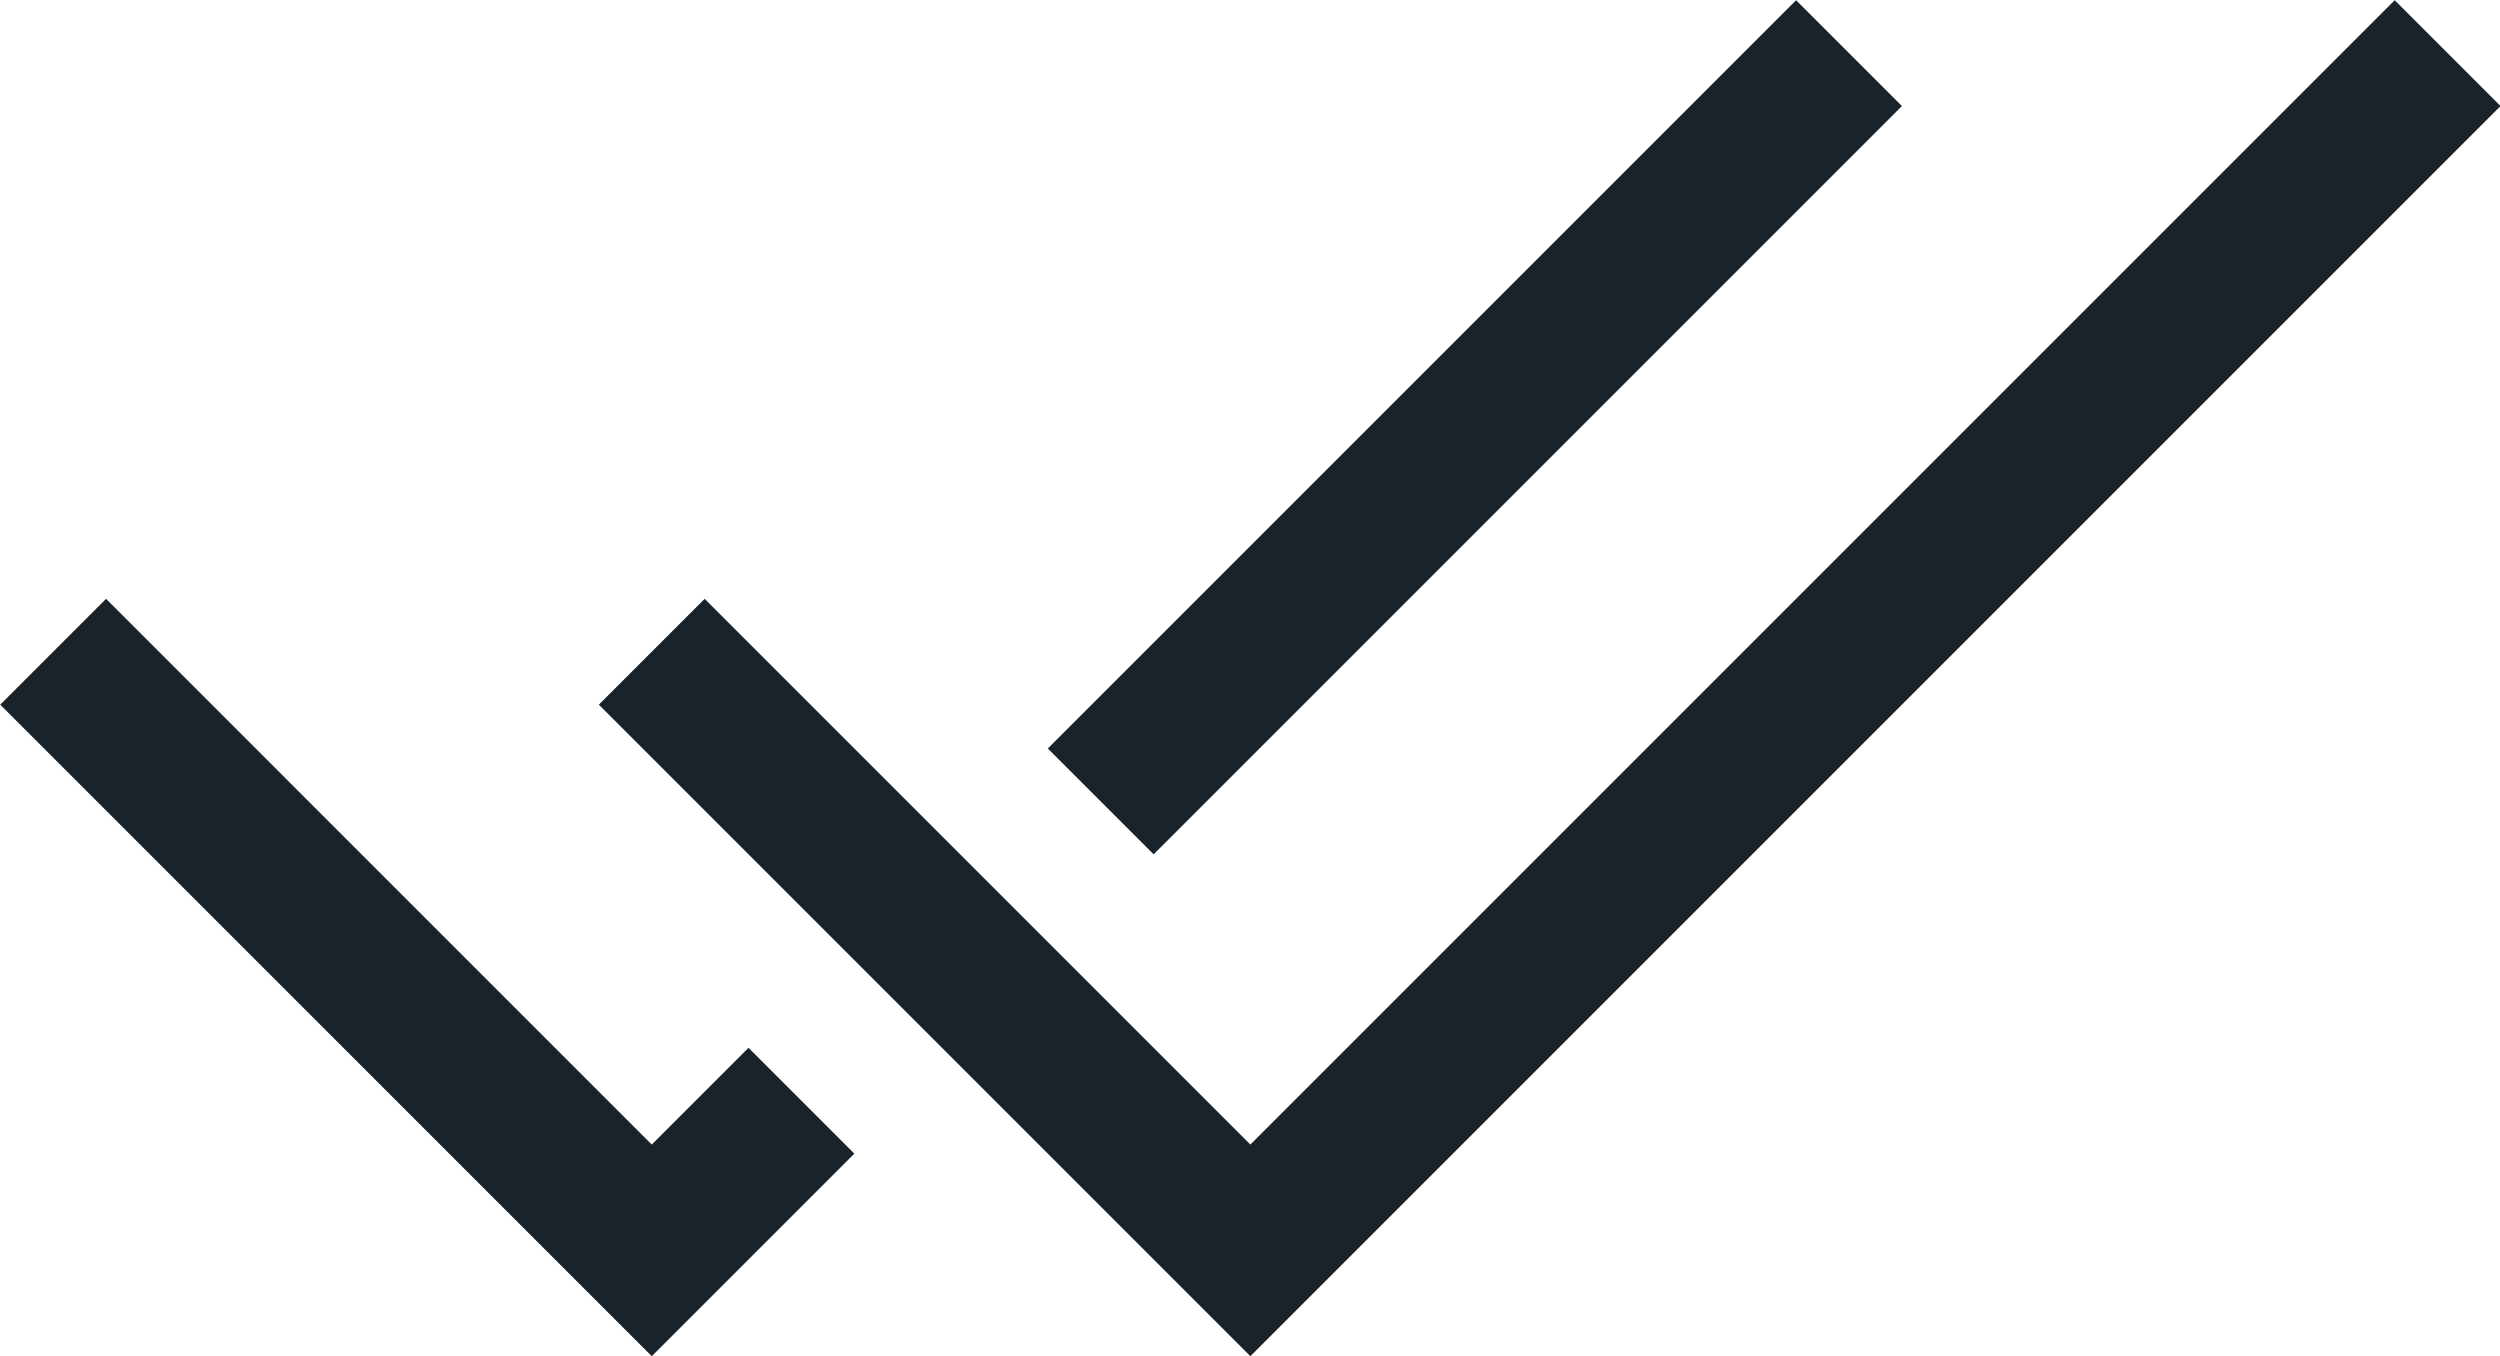
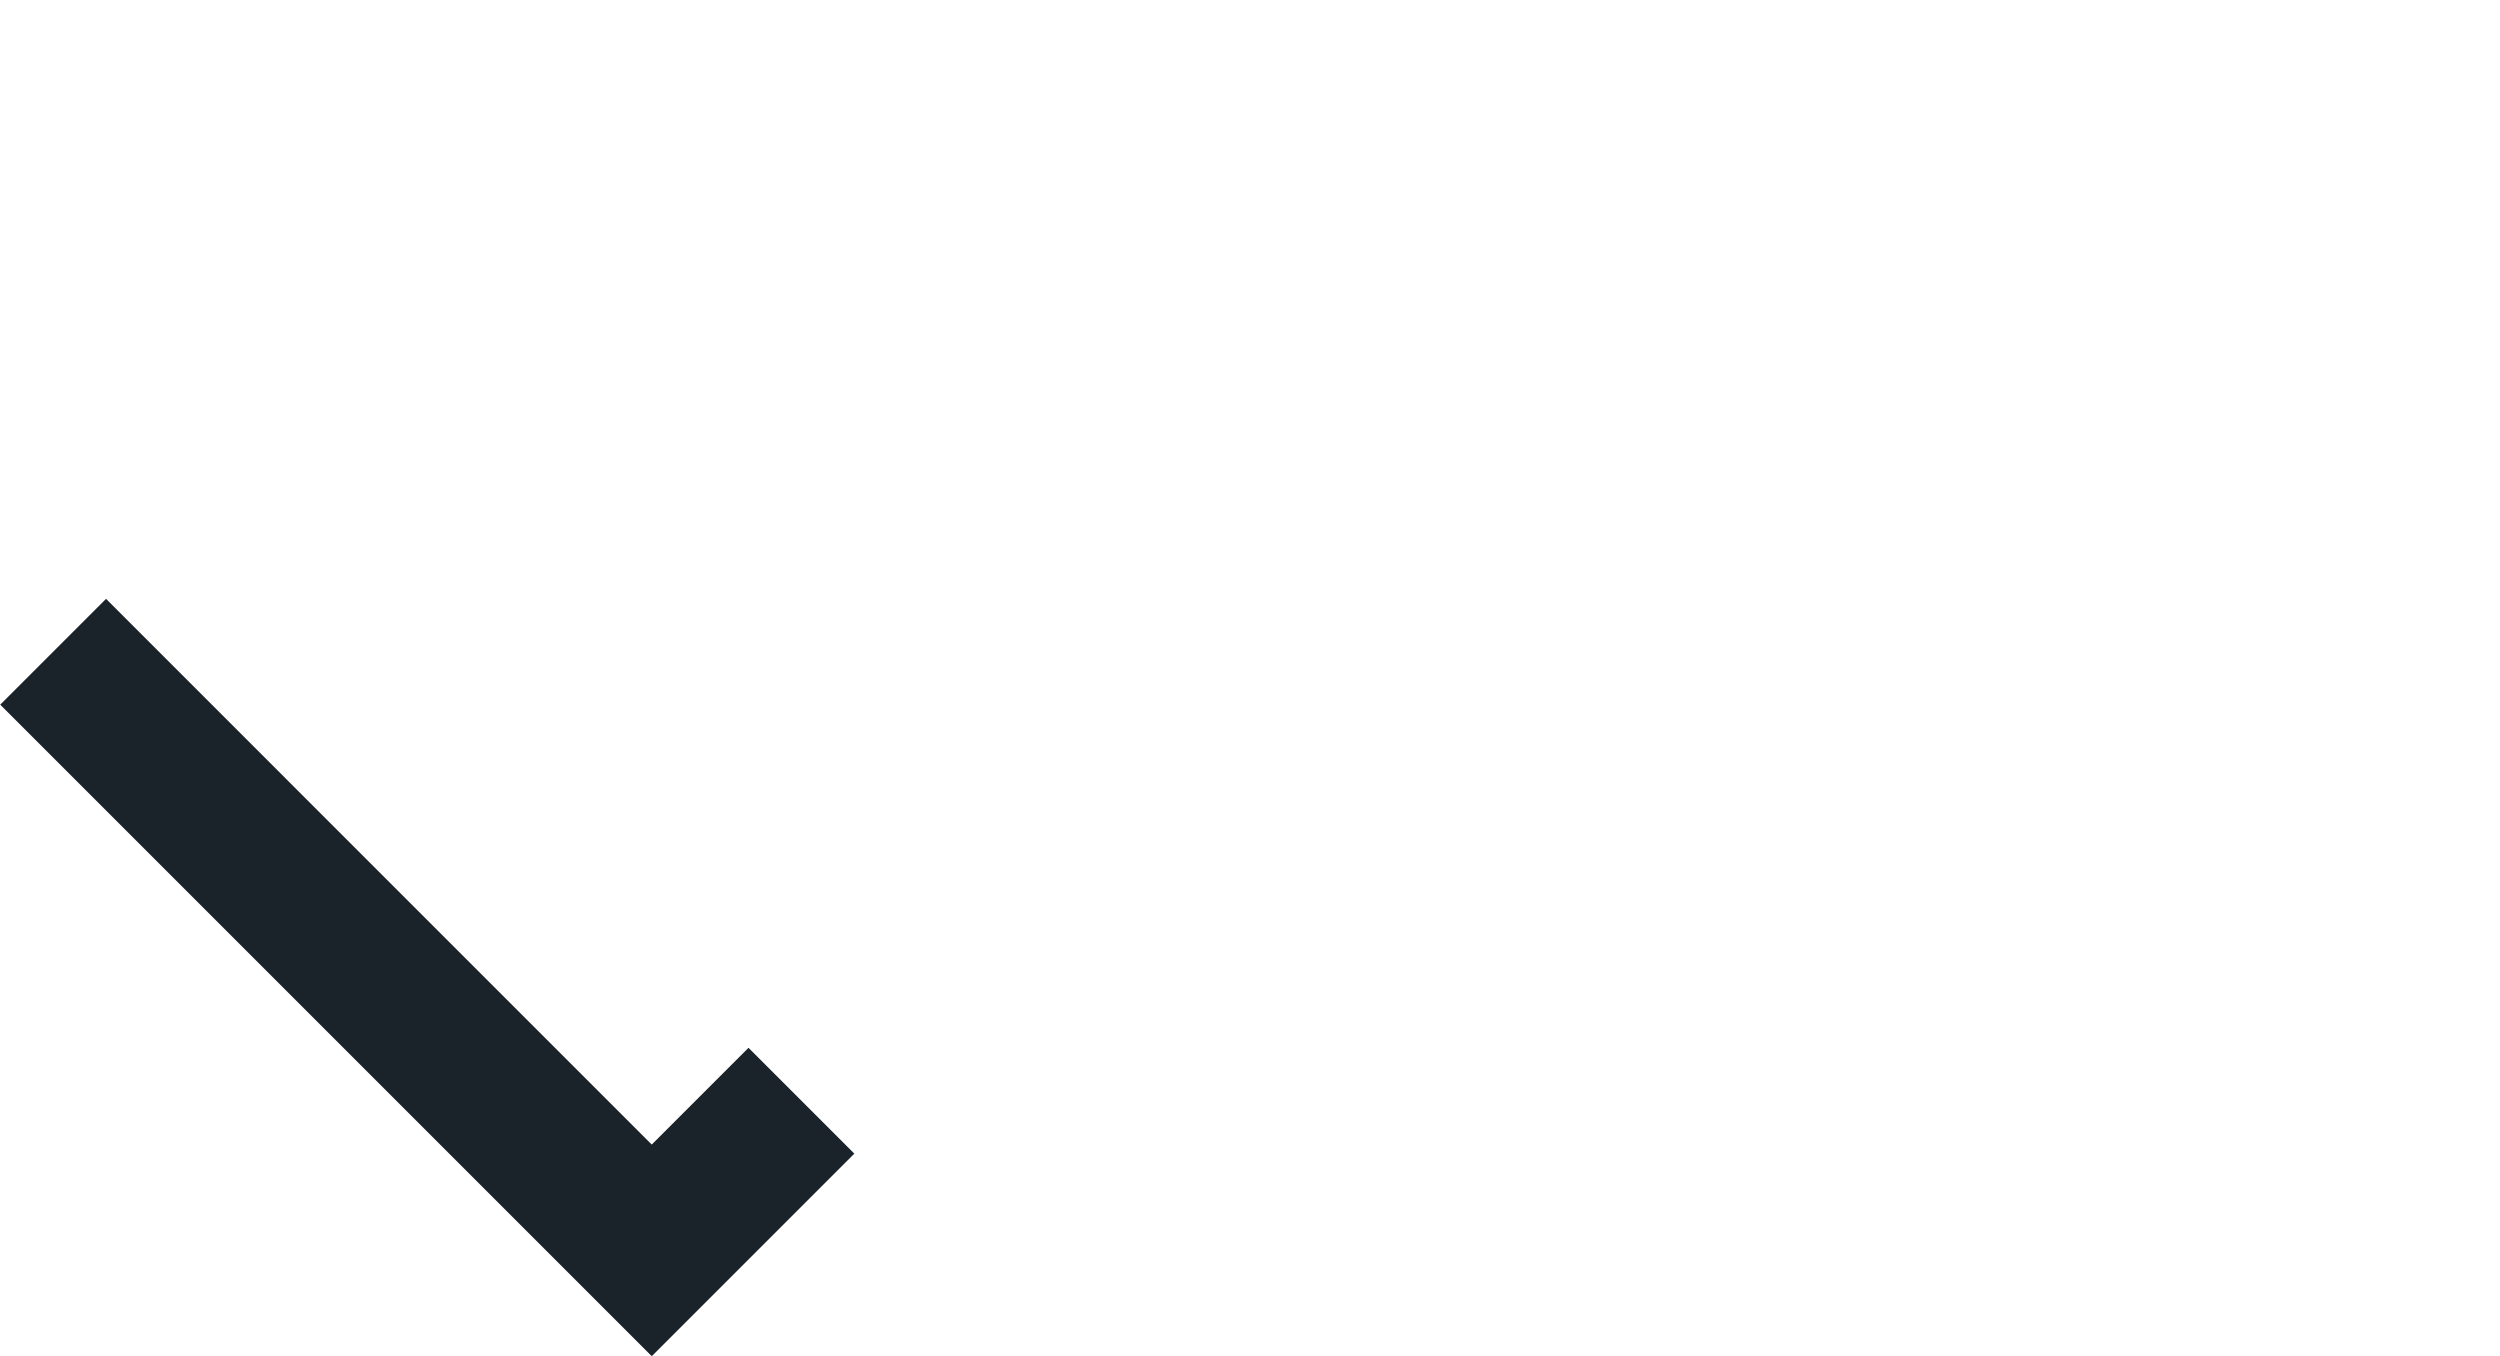
<svg xmlns="http://www.w3.org/2000/svg" id="Ebene_2" viewBox="0 0 33.41 18.12">
  <defs>
    <style>.cls-1{fill:none;stroke:#1a222a;stroke-miterlimit:10;stroke-width:2px;}</style>
  </defs>
  <g id="txt">
    <g>
-       <line class="cls-1" x1="14.71" y1="10.71" x2="24.71" y2=".71" />
      <polyline class="cls-1" points=".71 8.71 8.71 16.71 10.71 14.71" />
-       <polyline class="cls-1" points="8.71 8.71 16.71 16.71 32.71 .71" />
    </g>
  </g>
</svg>